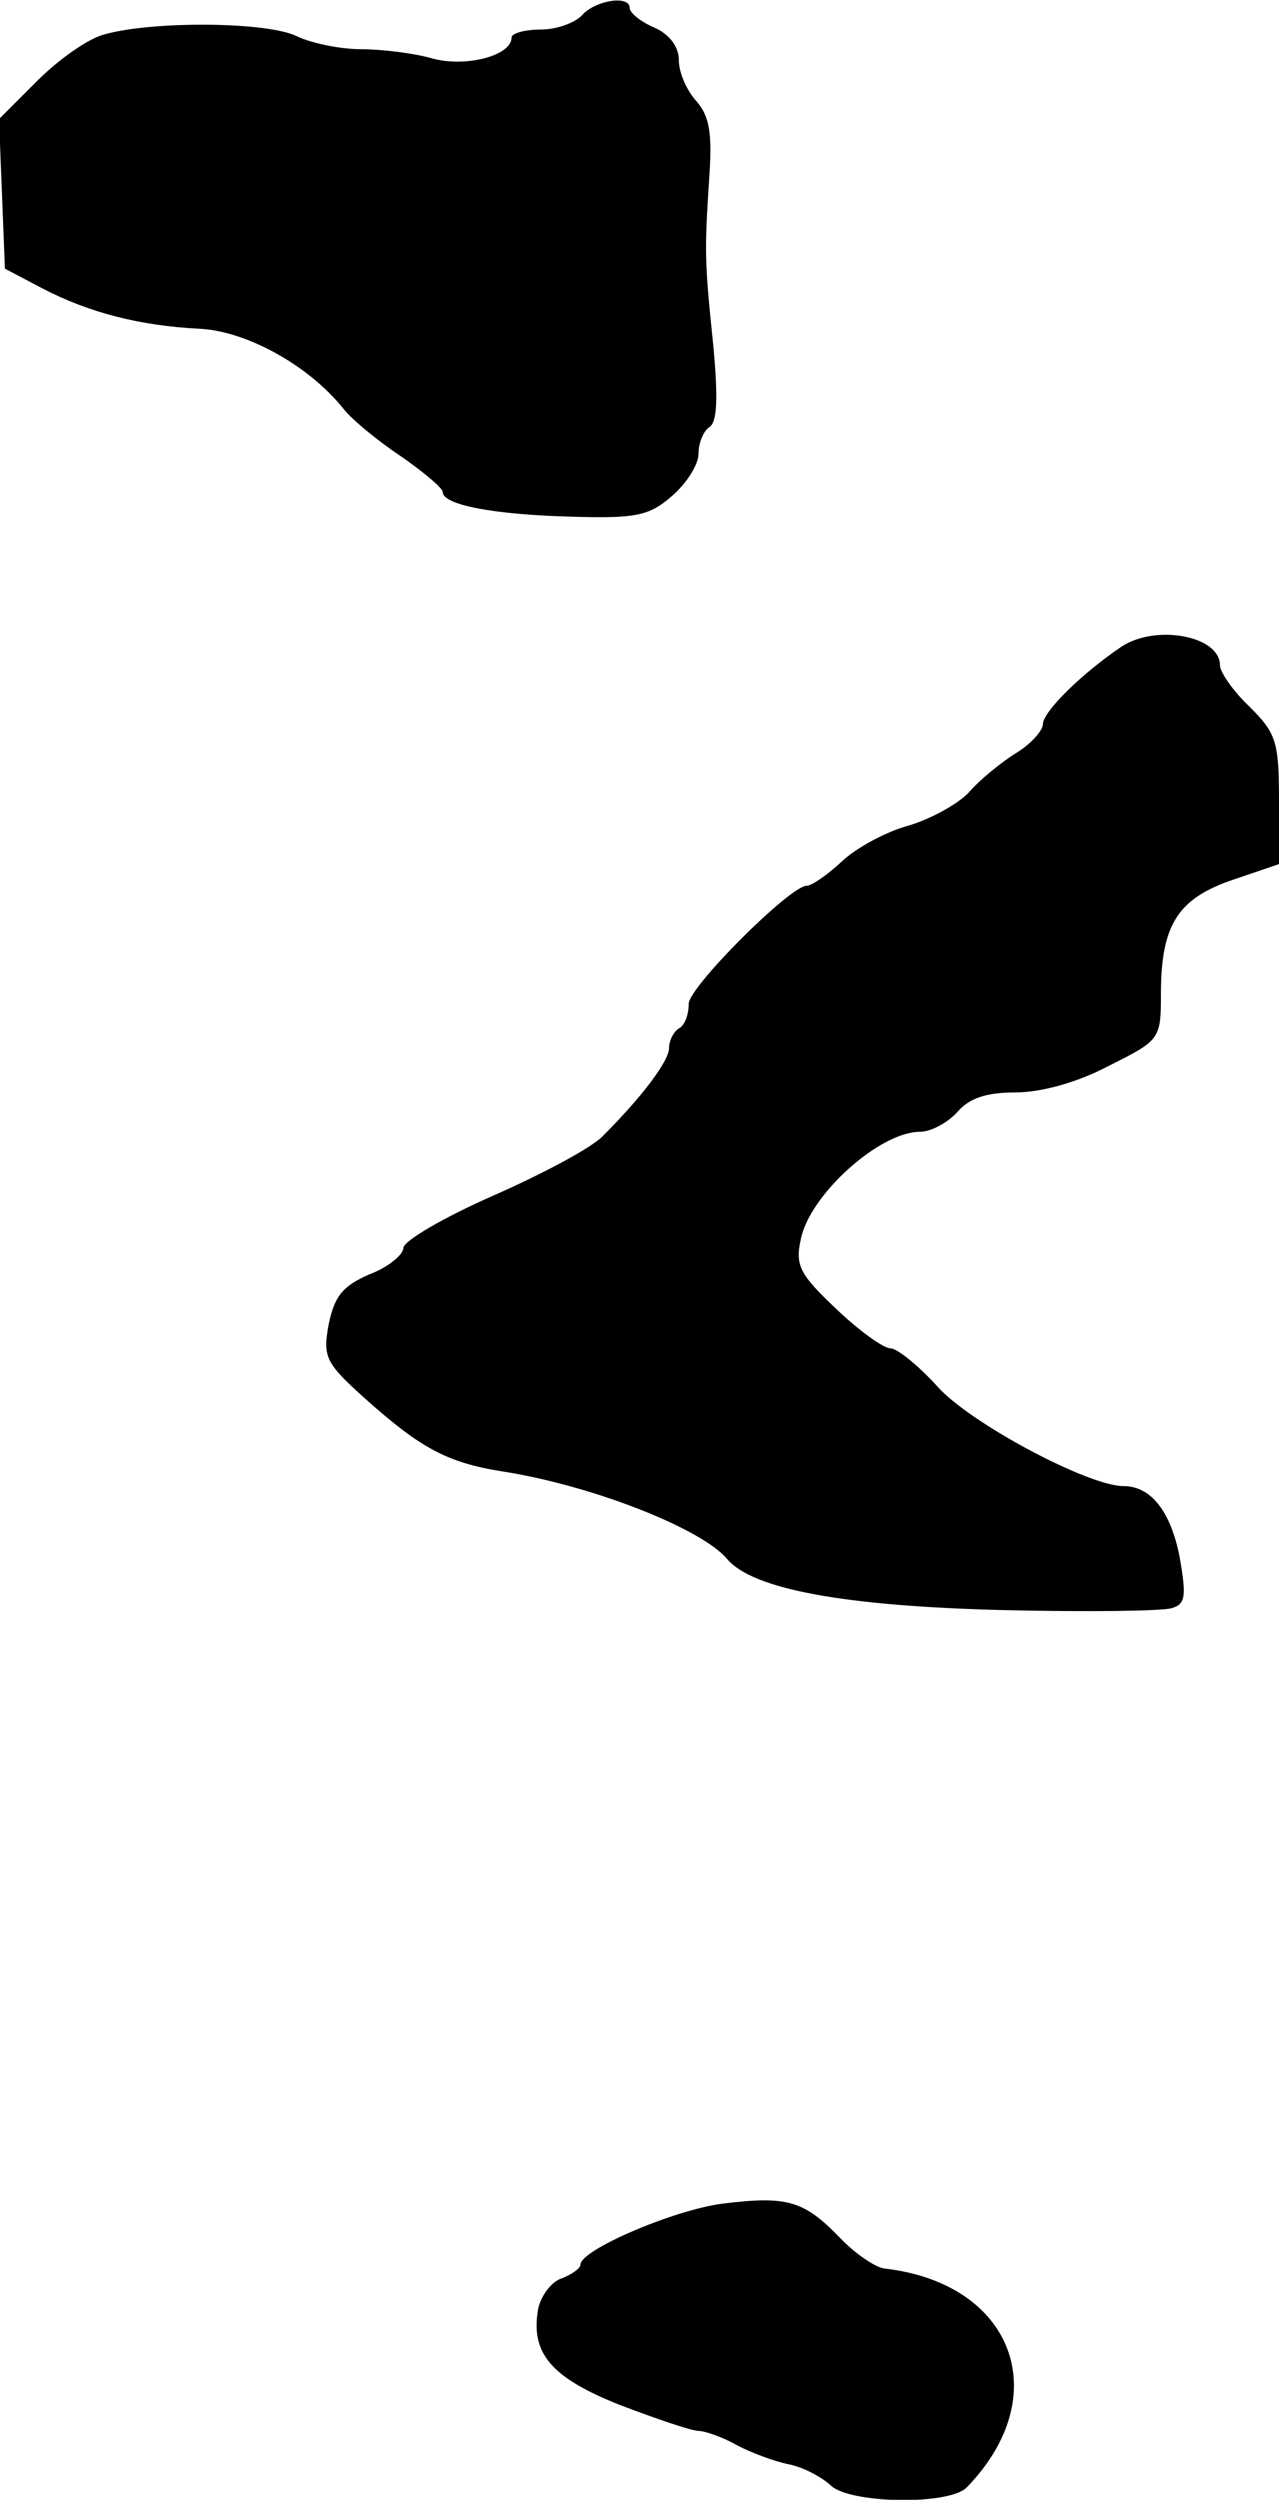
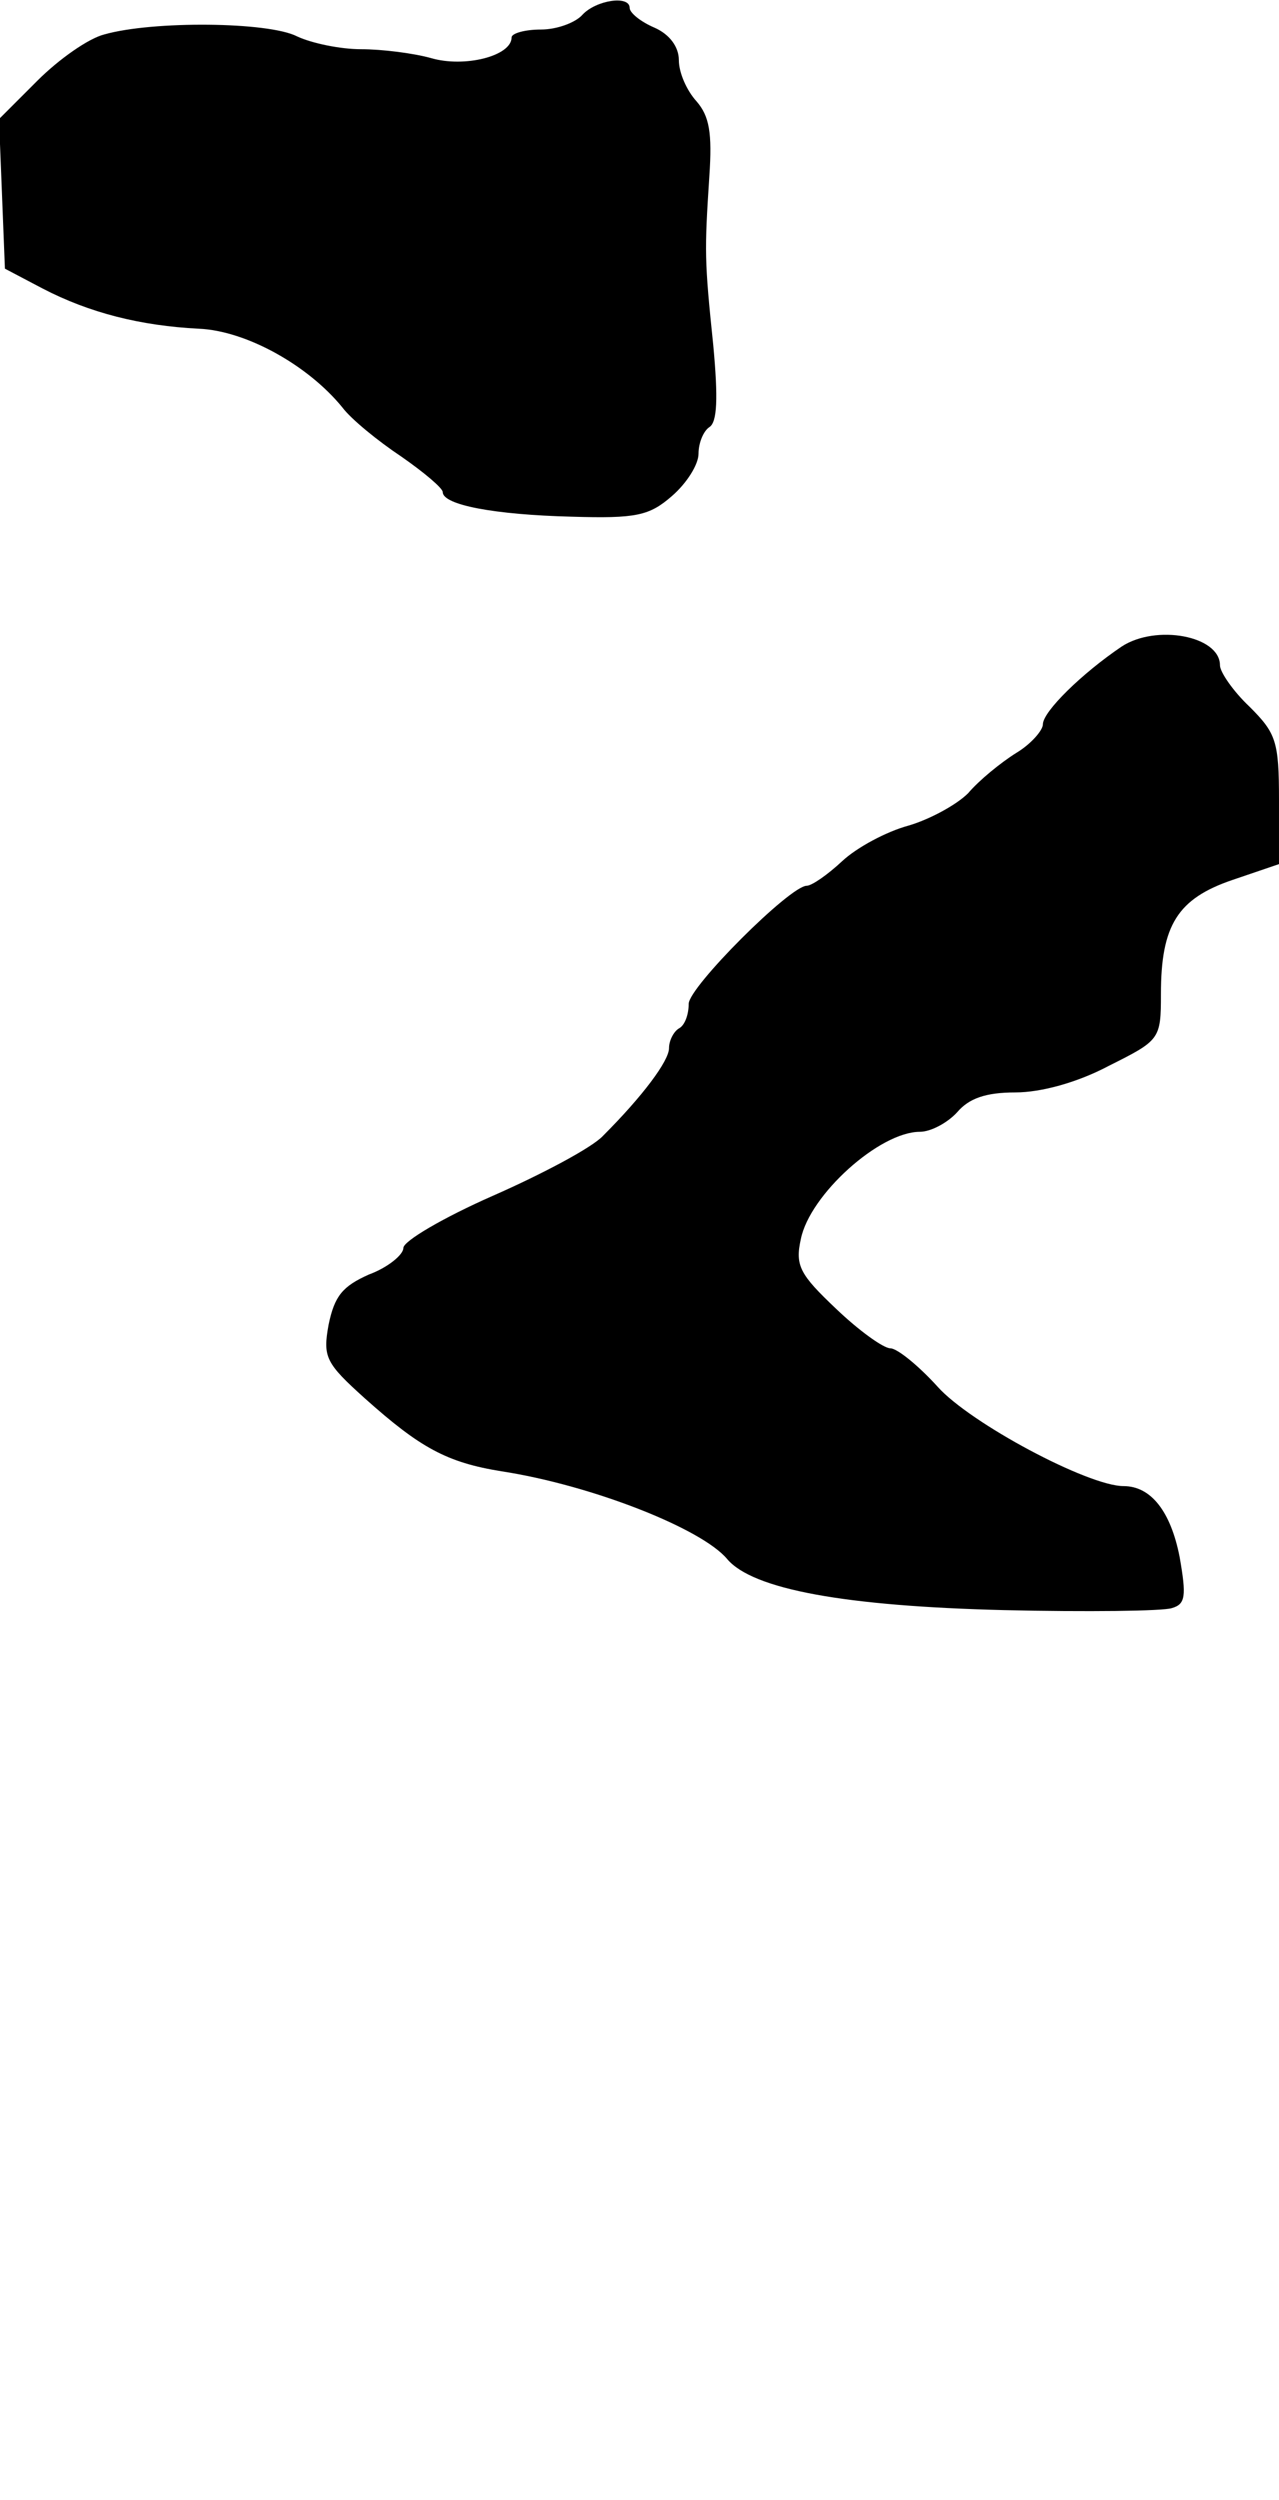
<svg xmlns="http://www.w3.org/2000/svg" version="1.0" width="130pt" height="254pt" viewBox="0 0 130 254" preserveAspectRatio="xMidYMid meet">
  <g transform="translate(0,254) scale(0.1,-0.1)" fill="#000000" stroke="none">
    <path d="M592 2525 c-7 -8 -26 -15 -42 -15 -17 0 -30 -4 -30 -8 0 -19 -48 -31 -82 -21 -18 5 -50 9 -71 9 -21 0 -50 6 -65 13 -29 15 -147 16 -196 2 -16 -4 -46 -25 -68 -47 l-39 -39 3 -76 3 -76 38 -20 c48 -25 100 -38 159 -41 48 -2 111 -37 146 -80 9 -12 36 -34 60 -50 23 -16 42 -32 42 -36 0 -13 52 -23 131 -25 66 -2 79 1 102 21 15 13 27 32 27 43 0 11 5 23 11 27 8 5 9 29 4 83 -9 87 -9 95 -4 172 3 44 0 61 -13 76 -10 11 -18 29 -18 42 0 13 -9 26 -25 33 -14 6 -25 15 -25 20 0 13 -34 8 -48 -7z" />
    <path d="M1140 1883 c-40 -27 -80 -66 -80 -79 0 -6 -12 -20 -27 -29 -16 -10 -38 -28 -49 -41 -12 -12 -40 -27 -61 -33 -22 -6 -52 -22 -67 -36 -15 -14 -31 -25 -36 -25 -17 0 -120 -103 -120 -120 0 -11 -4 -22 -10 -25 -5 -3 -10 -12 -10 -20 0 -13 -27 -49 -67 -89 -11 -12 -62 -39 -112 -61 -50 -22 -91 -46 -91 -53 0 -7 -16 -20 -35 -27 -27 -12 -35 -22 -41 -51 -6 -33 -3 -39 37 -75 56 -50 83 -65 139 -74 91 -14 203 -58 229 -89 26 -31 120 -48 281 -52 85 -2 162 -1 171 2 14 4 15 12 8 52 -9 46 -29 72 -57 72 -36 0 -156 64 -189 101 -19 21 -41 39 -48 39 -7 0 -32 18 -55 40 -37 35 -42 44 -36 71 9 45 80 109 121 109 11 0 28 9 38 20 12 14 29 20 59 20 26 0 63 10 95 27 52 26 53 27 53 73 0 70 17 97 73 116 l47 16 0 65 c0 60 -3 68 -30 95 -16 15 -30 35 -30 42 0 30 -65 42 -100 19z" />
-     <path d="M735 301 c-49 -6 -145 -47 -145 -62 0 -4 -9 -10 -19 -14 -10 -3 -21 -17 -24 -31 -8 -45 13 -70 84 -98 37 -14 72 -26 79 -26 6 0 24 -6 38 -14 15 -8 39 -17 54 -20 15 -3 33 -13 42 -21 18 -19 122 -21 139 -2 90 93 47 207 -84 222 -9 1 -30 15 -46 32 -36 37 -53 42 -118 34z" />
  </g>
</svg>